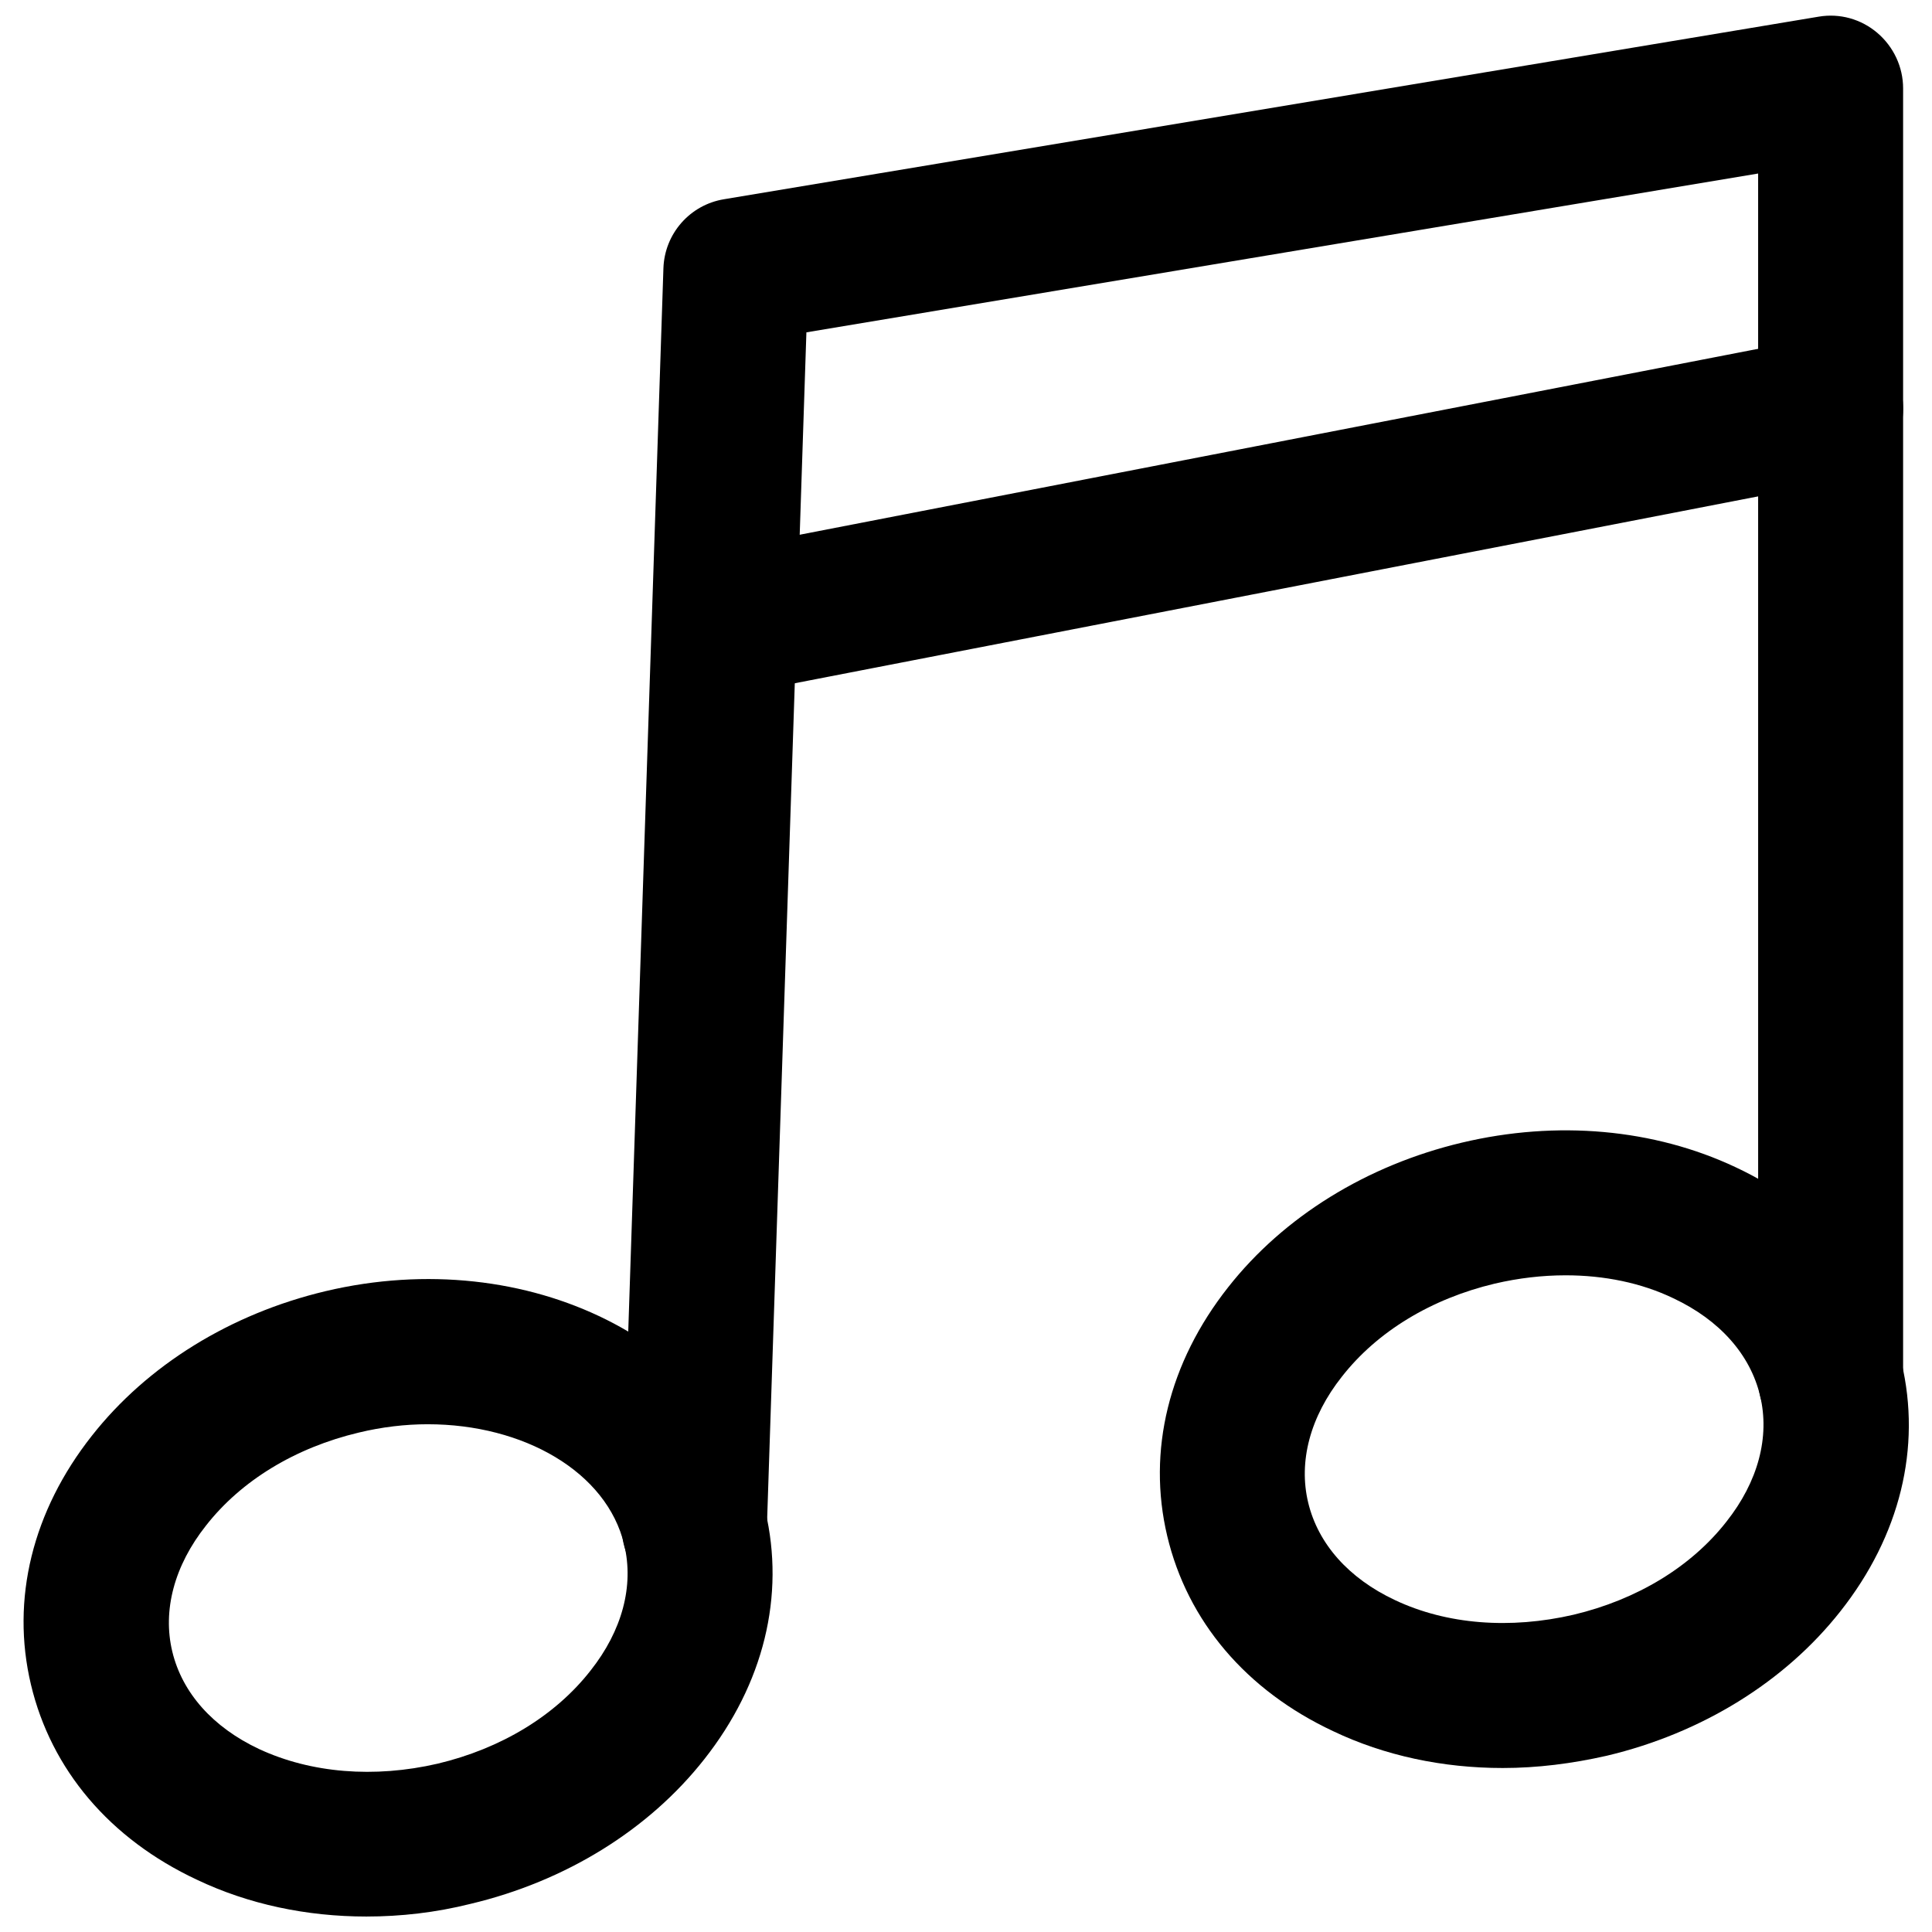
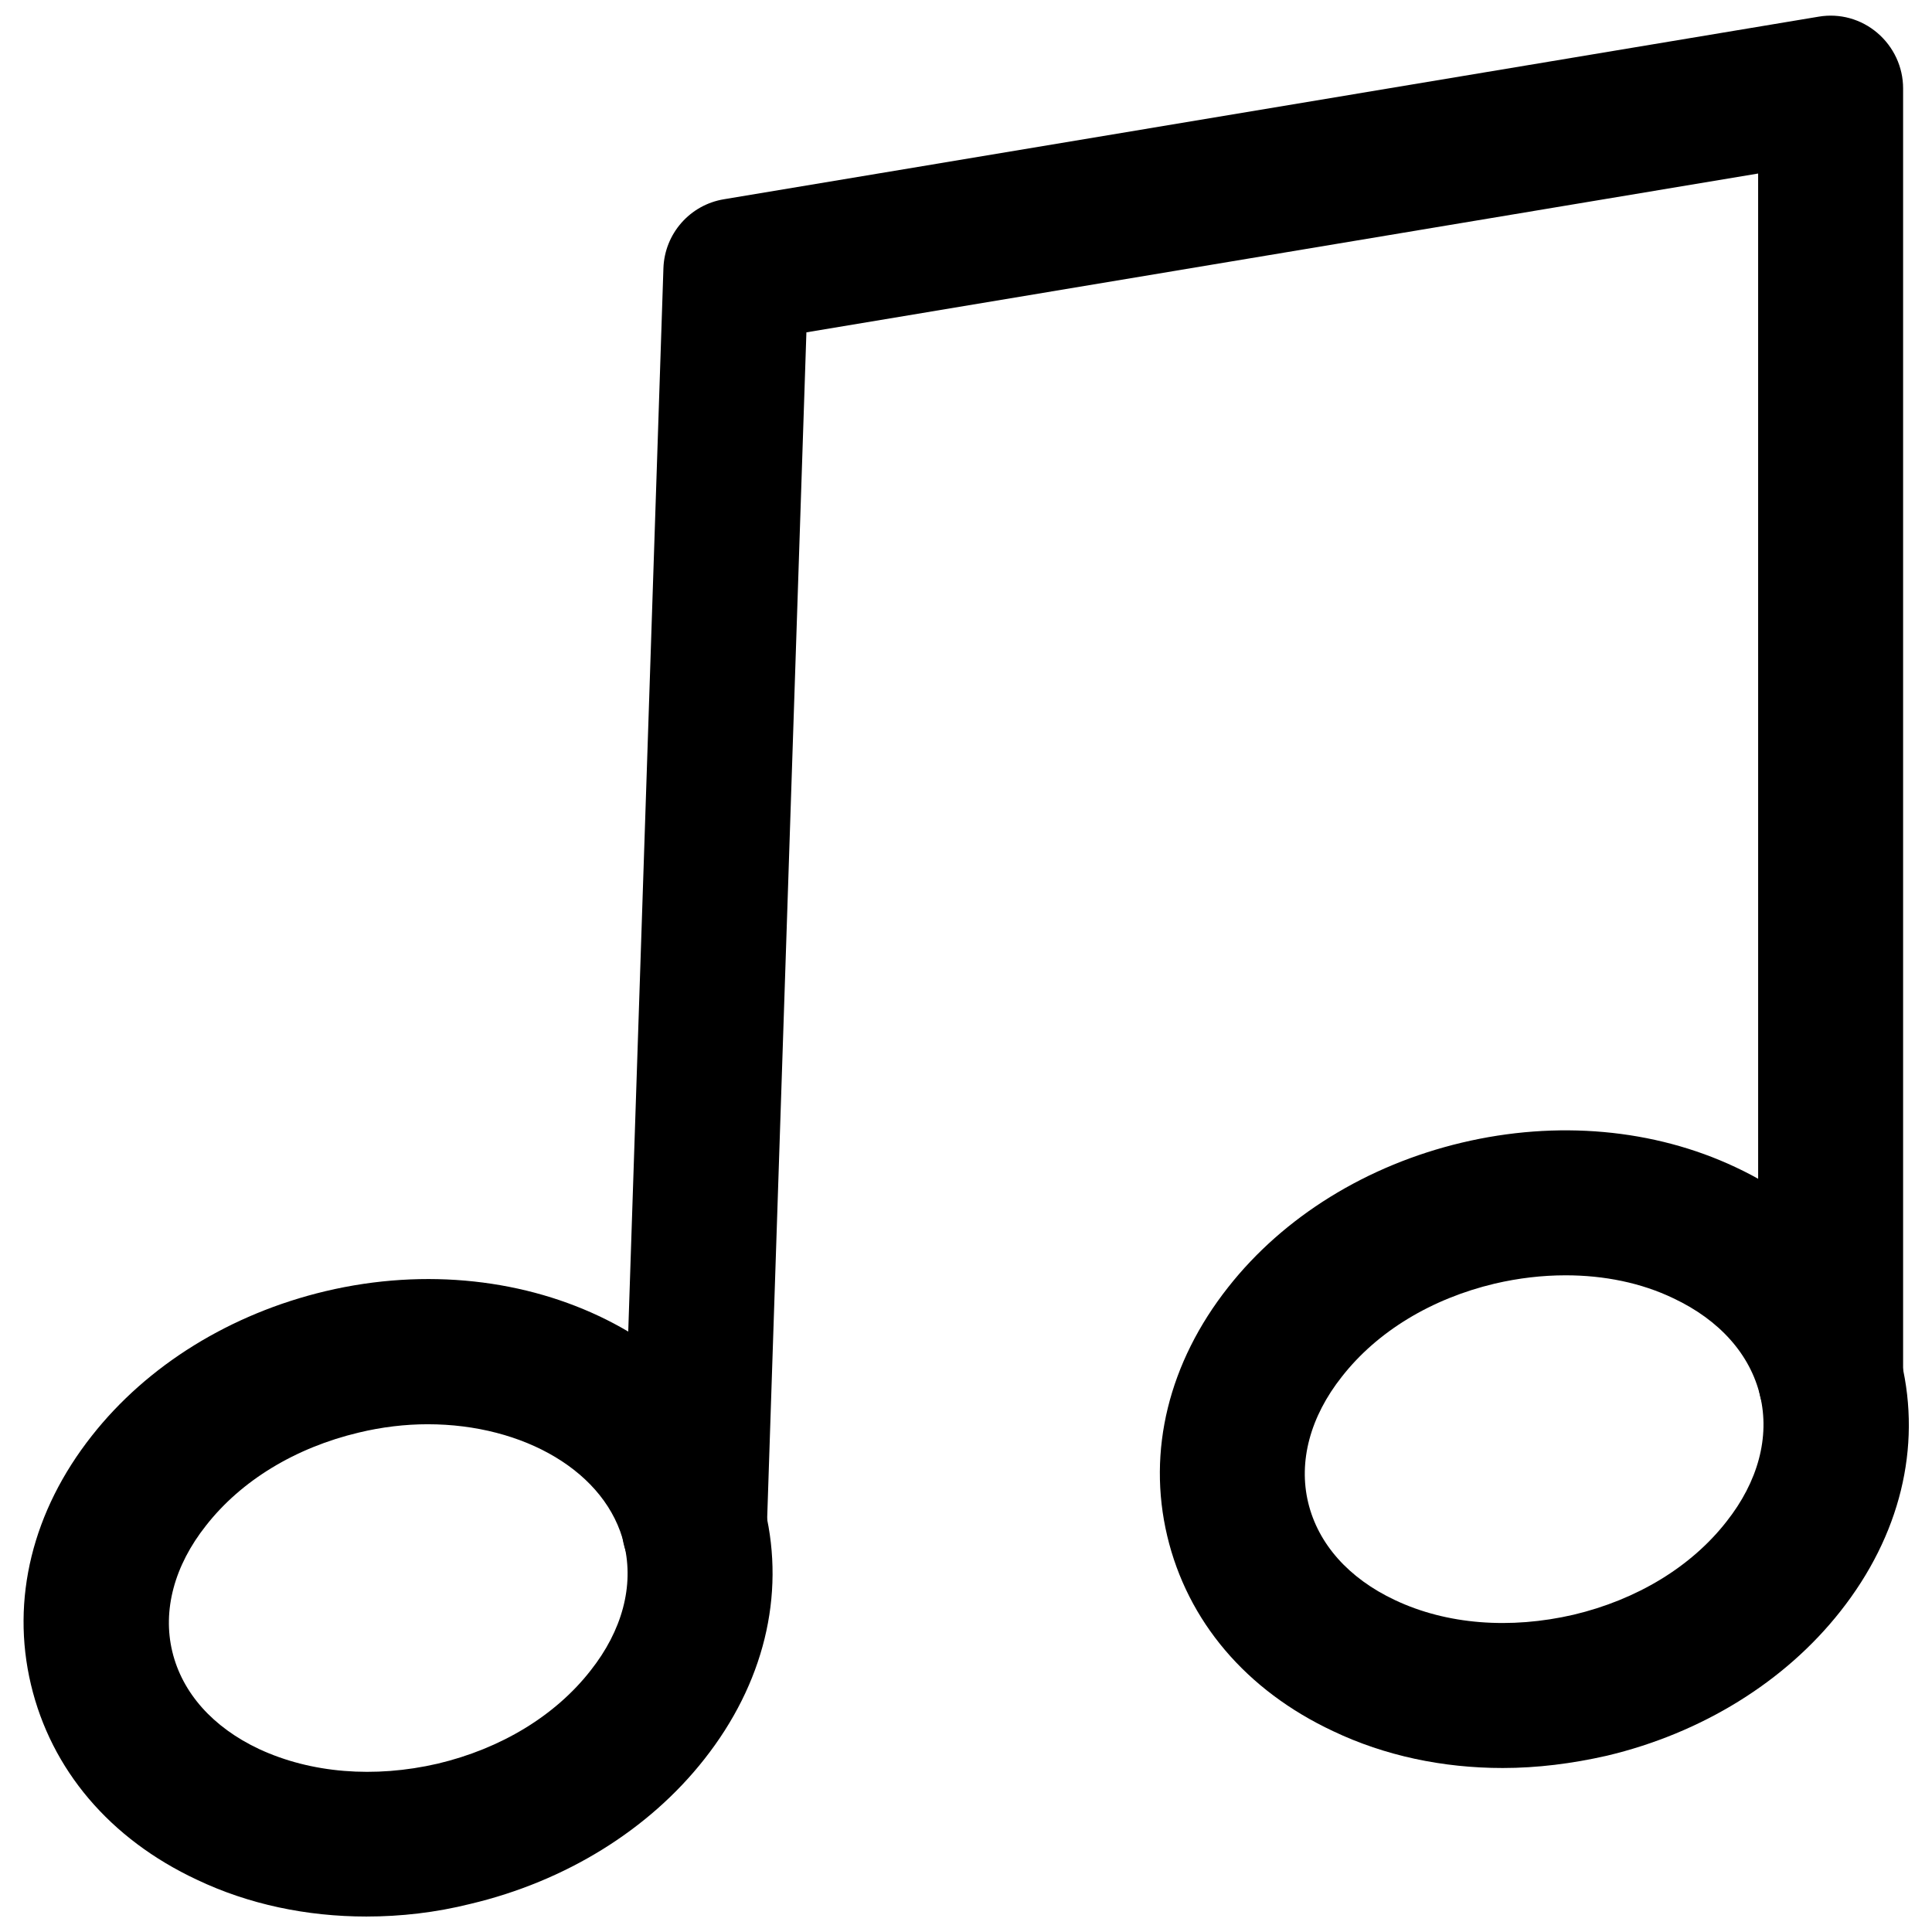
<svg xmlns="http://www.w3.org/2000/svg" width="800px" height="800px" version="1.1" viewBox="144 144 512 512">
  <defs>
    <clipPath id="b">
      <path d="m150 482h199v169.9h-199z" />
    </clipPath>
    <clipPath id="a">
      <path d="m308 148.09h341v420.91h-341z" />
    </clipPath>
  </defs>
  <path d="m542.22 612.54c-15.848 0-31.277-3.254-44.922-9.762-23.09-10.812-38.625-29.18-43.977-51.746-5.352-22.566 0.418-45.973 16.164-65.914 14.695-18.684 36.734-32.328 61.926-38.309 25.191-5.984 50.906-3.672 72.527 6.508 23.09 10.812 38.625 29.18 43.977 51.746 5.352 22.566-0.418 45.973-16.164 65.914-14.695 18.684-36.734 32.328-61.926 38.309-9.238 2.098-18.473 3.254-27.605 3.254zm16.691-130.57c-6.191 0-12.492 0.734-18.789 2.203-16.793 3.988-31.172 12.699-40.516 24.664-8.398 10.602-11.547 22.461-8.922 33.379 2.625 10.914 10.707 20.047 22.984 25.82 13.75 6.508 30.543 7.766 47.336 3.883 16.793-3.988 31.172-12.699 40.516-24.664 8.398-10.602 11.547-22.461 8.922-33.379-2.625-10.914-10.707-20.047-22.984-25.82-8.5-4.094-18.367-6.086-28.547-6.086z" />
  <g clip-path="url(#b)">
    <path d="m241.09 651.9c-15.848 0-31.277-3.254-44.922-9.762-23.09-10.812-38.625-29.18-43.977-51.746-5.352-22.566 0.418-45.973 16.164-65.914 14.695-18.684 36.734-32.328 61.926-38.309 53.633-12.699 105.91 13.434 116.51 58.148 5.352 22.566-0.418 45.973-16.164 65.914-14.695 18.684-36.734 32.328-61.926 38.309-9.242 2.312-18.48 3.359-27.609 3.359zm16.27-130.46c-5.984 0-12.176 0.734-18.262 2.203-16.793 3.988-31.172 12.699-40.516 24.664-8.398 10.602-11.547 22.461-8.922 33.379 2.625 10.914 10.707 20.047 22.984 25.82 13.75 6.402 30.543 7.766 47.336 3.883 16.793-3.988 31.172-12.699 40.516-24.664 8.398-10.602 11.547-22.461 8.922-33.379-4.617-19.312-26.66-31.906-52.059-31.906z" />
  </g>
  <g clip-path="url(#a)">
    <path d="m328 568.04h-0.629c-10.602-0.316-18.895-9.238-18.578-19.836l11.02-333.14c0.316-9.133 7.031-16.793 16.059-18.262l290.11-48.387c5.562-0.945 11.23 0.629 15.535 4.305 4.305 3.672 6.824 9.027 6.824 14.695v342.07c0 10.602-8.605 19.207-19.207 19.207-10.602 0-19.207-8.605-19.207-19.207l-0.004-319.5-252.22 42.09-10.496 317.4c-0.316 10.391-8.816 18.578-19.207 18.578z" />
  </g>
-   <path d="m336.39 328.21c-9.027 0-17.109-6.402-18.895-15.535-1.996-10.391 4.828-20.469 15.219-22.461l292.73-56.785c10.496-2.098 20.469 4.723 22.566 15.219 1.996 10.391-4.828 20.469-15.219 22.461l-292.73 56.785c-1.254 0.211-2.516 0.316-3.672 0.316z" />
</svg>